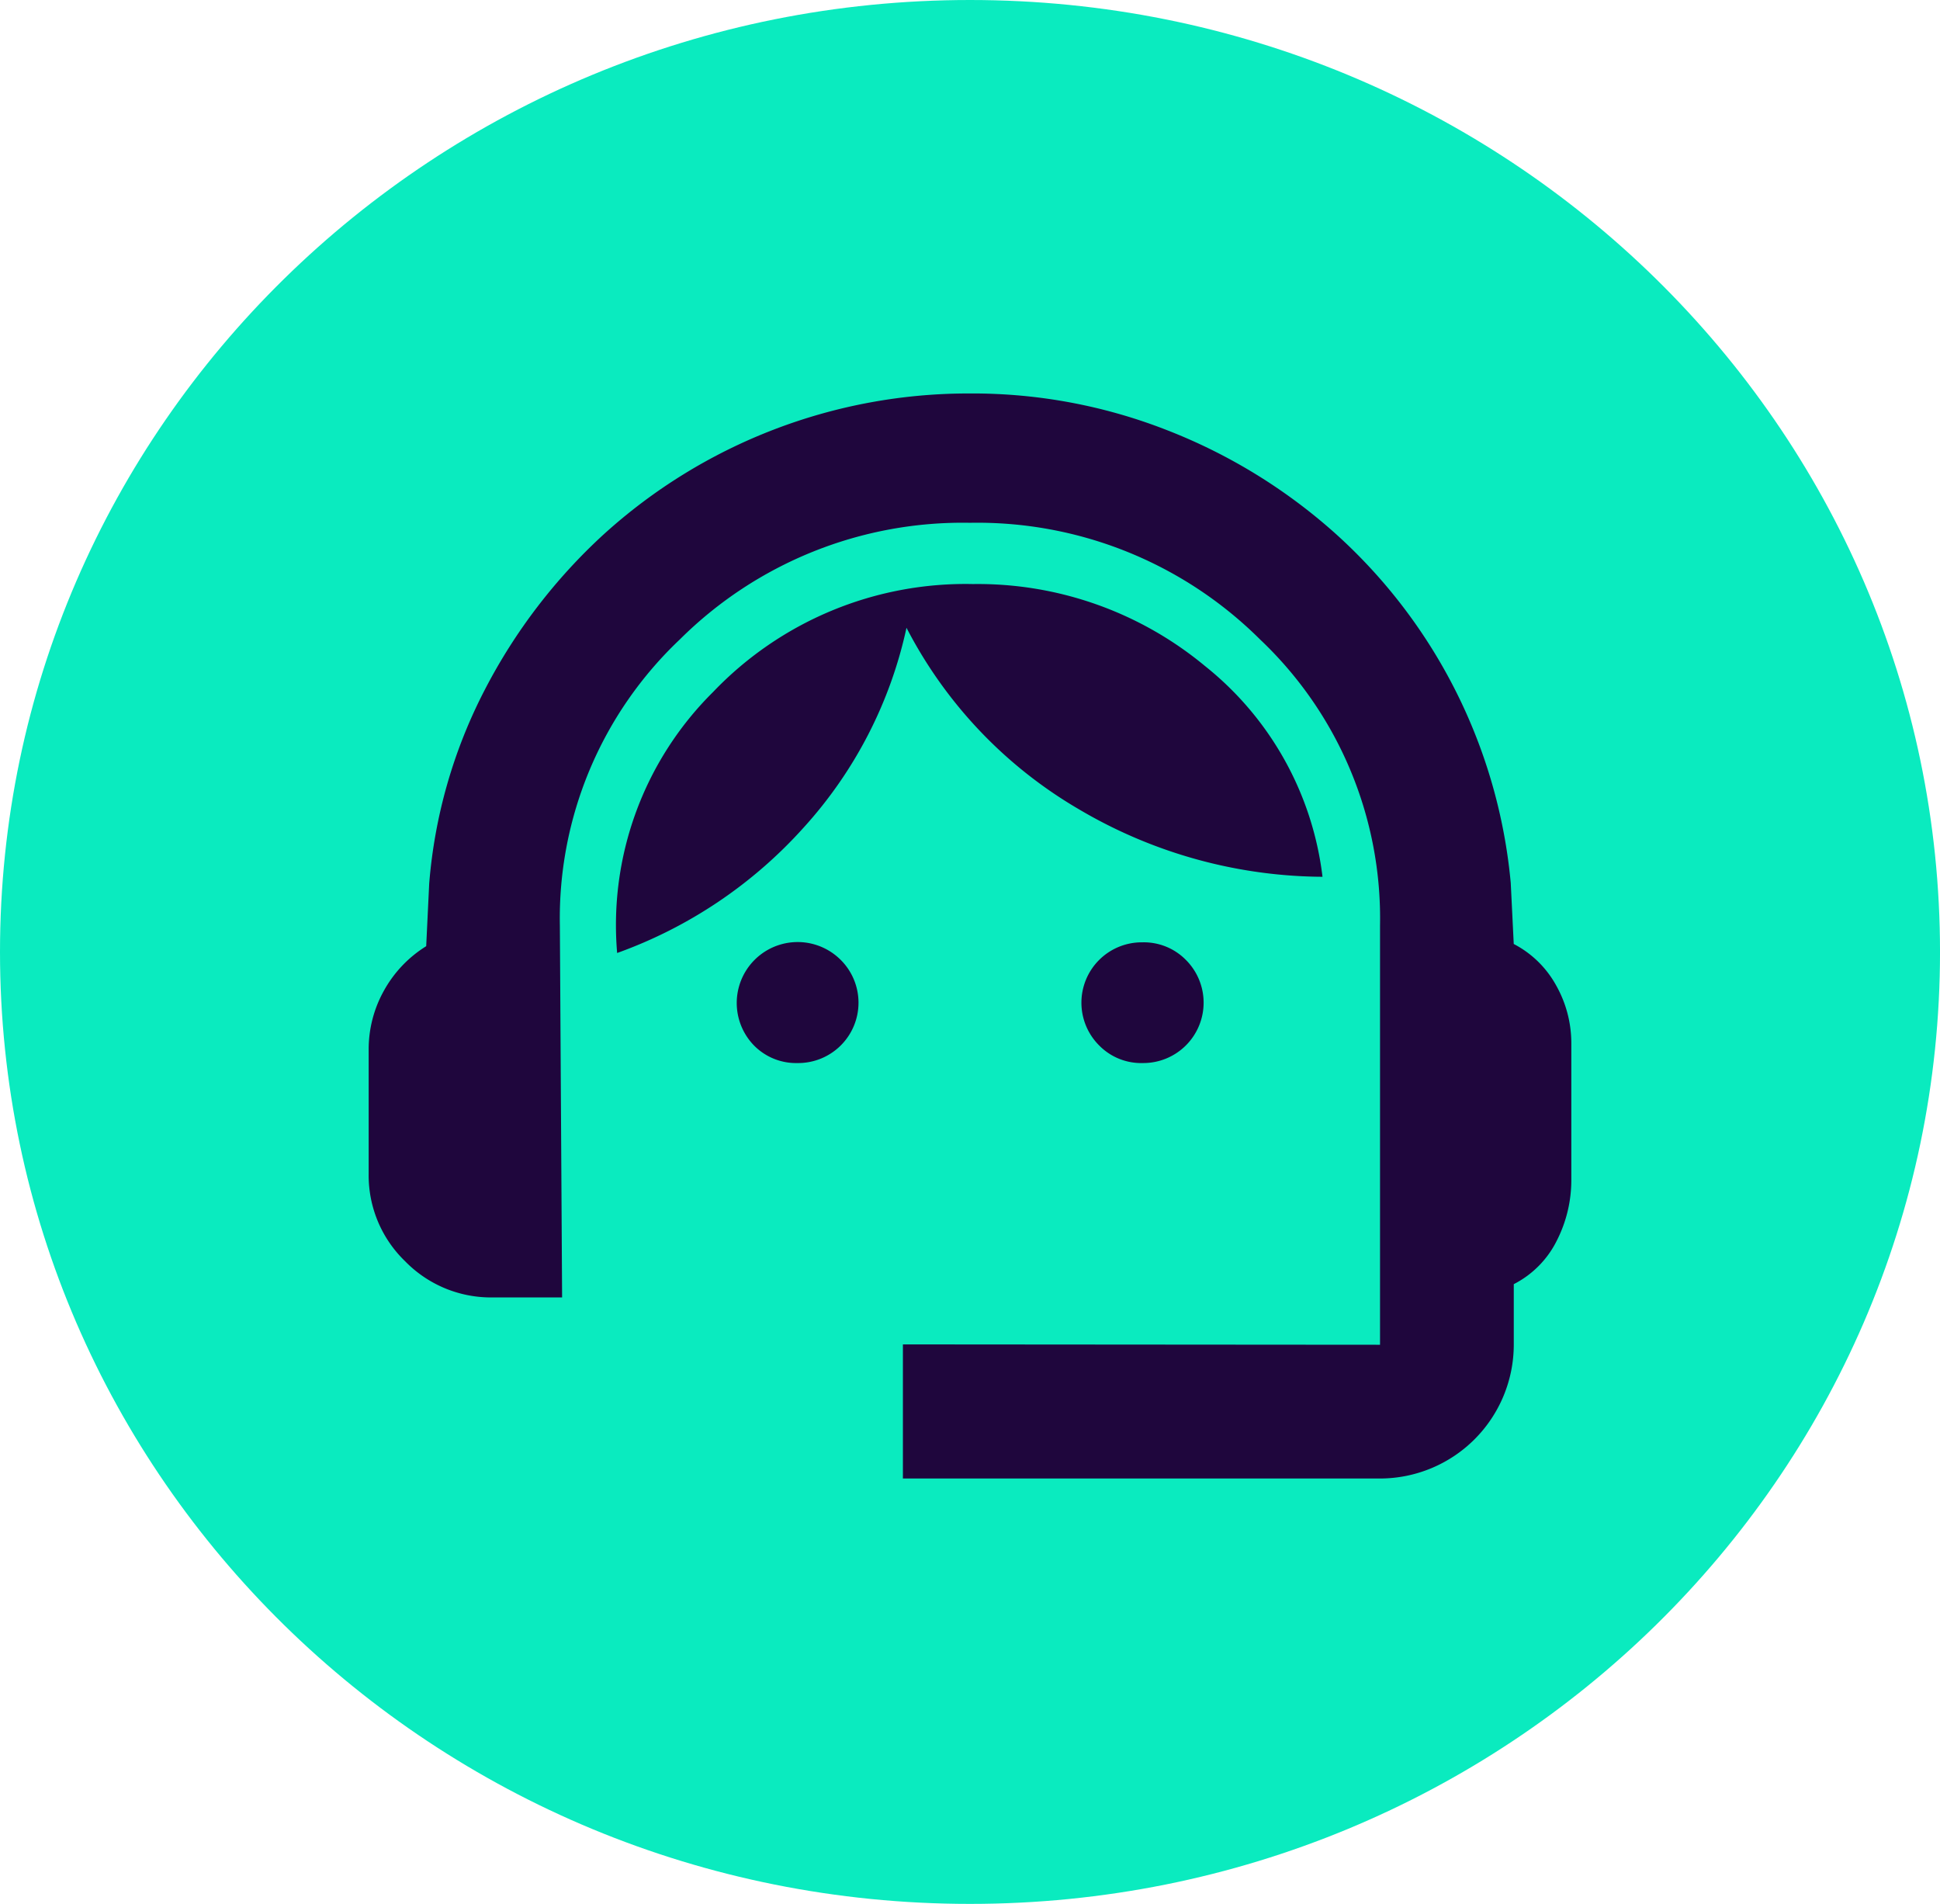
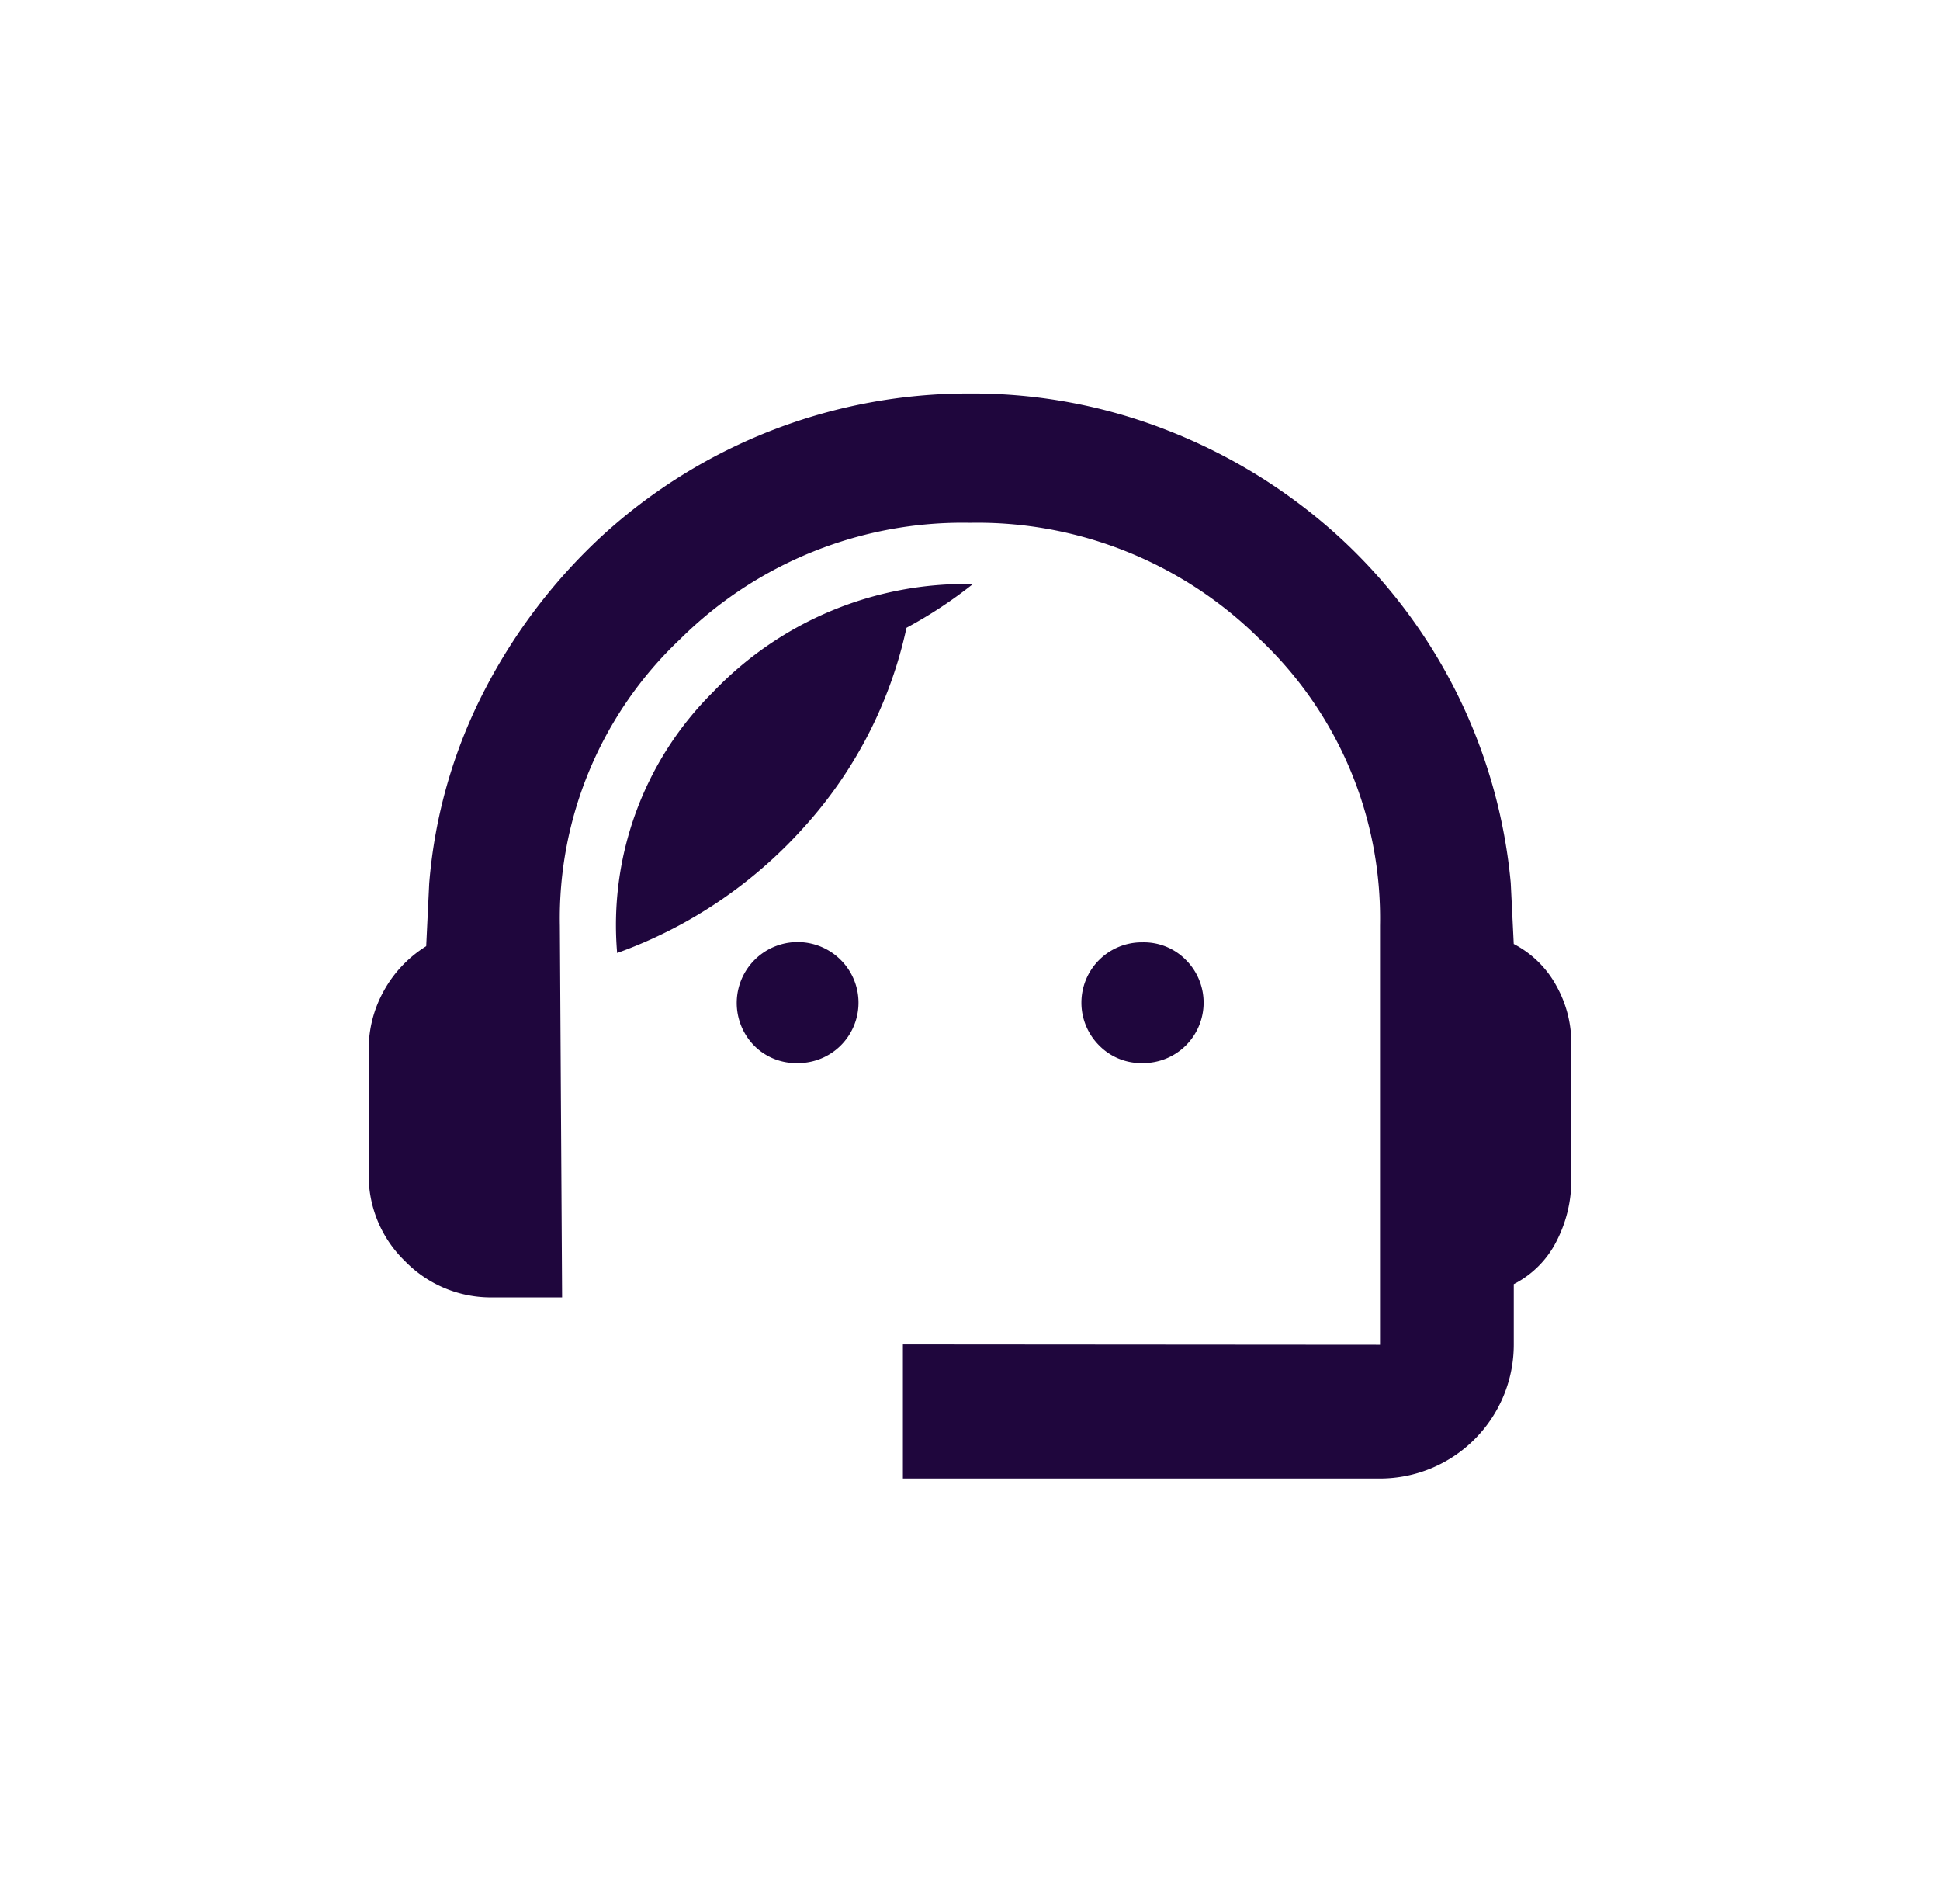
<svg xmlns="http://www.w3.org/2000/svg" width="121.359" height="119.071" viewBox="0 0 121.359 119.071">
  <g id="Group_302" data-name="Group 302" transform="translate(-724 -2893)">
-     <path id="Path_1025" data-name="Path 1025" d="M44.48,87.282c33.512,0,60.68-26.658,60.68-59.537S77.992-31.789,44.48-31.789-16.2-5.131-16.2,27.744,10.967,87.282,44.48,87.282" transform="translate(740.2 2924.789)" fill="#0aebbf" />
-     <path id="Path_1026" data-name="Path 1026" d="M33.419,67.859V59.472l29.847.022V33.275a24,24,0,0,0-7.5-17.887,25.068,25.068,0,0,0-18.153-7.3,25.068,25.068,0,0,0-18.153,7.3,24,24,0,0,0-7.5,17.887L12.1,56.534H7.768A7.5,7.5,0,0,1,2.278,54.27,7.454,7.454,0,0,1,0,48.785V41.039a7.5,7.5,0,0,1,.944-3.672,7.6,7.6,0,0,1,2.654-2.8l.188-3.915A31.818,31.818,0,0,1,7.263,18.533a34.941,34.941,0,0,1,7.443-9.725A33.953,33.953,0,0,1,37.614,0,33.347,33.347,0,0,1,50.042,2.334,34.572,34.572,0,0,1,60.486,8.77,33.52,33.52,0,0,1,71.443,30.606l.188,3.823A6.388,6.388,0,0,1,74.3,37.05a7.349,7.349,0,0,1,.933,3.591v8.542a8.327,8.327,0,0,1-.9,3.782,6.1,6.1,0,0,1-2.7,2.739v3.79a8.377,8.377,0,0,1-8.365,8.365H33.419m-6.6-25.983a3.689,3.689,0,0,1-2.706-1.091,3.81,3.81,0,0,1,5.408-5.368,3.775,3.775,0,0,1-2.7,6.459m21.592,0a3.677,3.677,0,0,1-2.706-1.091,3.775,3.775,0,0,1,2.7-6.459,3.689,3.689,0,0,1,2.706,1.091,3.777,3.777,0,0,1-2.7,6.459m-32.87-6.883a20.515,20.515,0,0,1,6-16.321A21.837,21.837,0,0,1,37.8,11.919a22.259,22.259,0,0,1,14.51,5.121,19.888,19.888,0,0,1,7.358,13.187,30.257,30.257,0,0,1-15.2-4.2A28.032,28.032,0,0,1,33.644,14.654a27.091,27.091,0,0,1-6.433,12.494,28.715,28.715,0,0,1-11.668,7.845" transform="translate(747.063 2917.608)" fill="#1f063d" />
+     <path id="Path_1026" data-name="Path 1026" d="M33.419,67.859V59.472l29.847.022V33.275a24,24,0,0,0-7.5-17.887,25.068,25.068,0,0,0-18.153-7.3,25.068,25.068,0,0,0-18.153,7.3,24,24,0,0,0-7.5,17.887L12.1,56.534H7.768A7.5,7.5,0,0,1,2.278,54.27,7.454,7.454,0,0,1,0,48.785V41.039a7.5,7.5,0,0,1,.944-3.672,7.6,7.6,0,0,1,2.654-2.8l.188-3.915A31.818,31.818,0,0,1,7.263,18.533a34.941,34.941,0,0,1,7.443-9.725A33.953,33.953,0,0,1,37.614,0,33.347,33.347,0,0,1,50.042,2.334,34.572,34.572,0,0,1,60.486,8.77,33.52,33.52,0,0,1,71.443,30.606l.188,3.823A6.388,6.388,0,0,1,74.3,37.05a7.349,7.349,0,0,1,.933,3.591v8.542a8.327,8.327,0,0,1-.9,3.782,6.1,6.1,0,0,1-2.7,2.739v3.79a8.377,8.377,0,0,1-8.365,8.365H33.419m-6.6-25.983a3.689,3.689,0,0,1-2.706-1.091,3.81,3.81,0,0,1,5.408-5.368,3.775,3.775,0,0,1-2.7,6.459m21.592,0a3.677,3.677,0,0,1-2.706-1.091,3.775,3.775,0,0,1,2.7-6.459,3.689,3.689,0,0,1,2.706,1.091,3.777,3.777,0,0,1-2.7,6.459m-32.87-6.883a20.515,20.515,0,0,1,6-16.321A21.837,21.837,0,0,1,37.8,11.919A28.032,28.032,0,0,1,33.644,14.654a27.091,27.091,0,0,1-6.433,12.494,28.715,28.715,0,0,1-11.668,7.845" transform="translate(747.063 2917.608)" fill="#1f063d" />
  </g>
</svg>